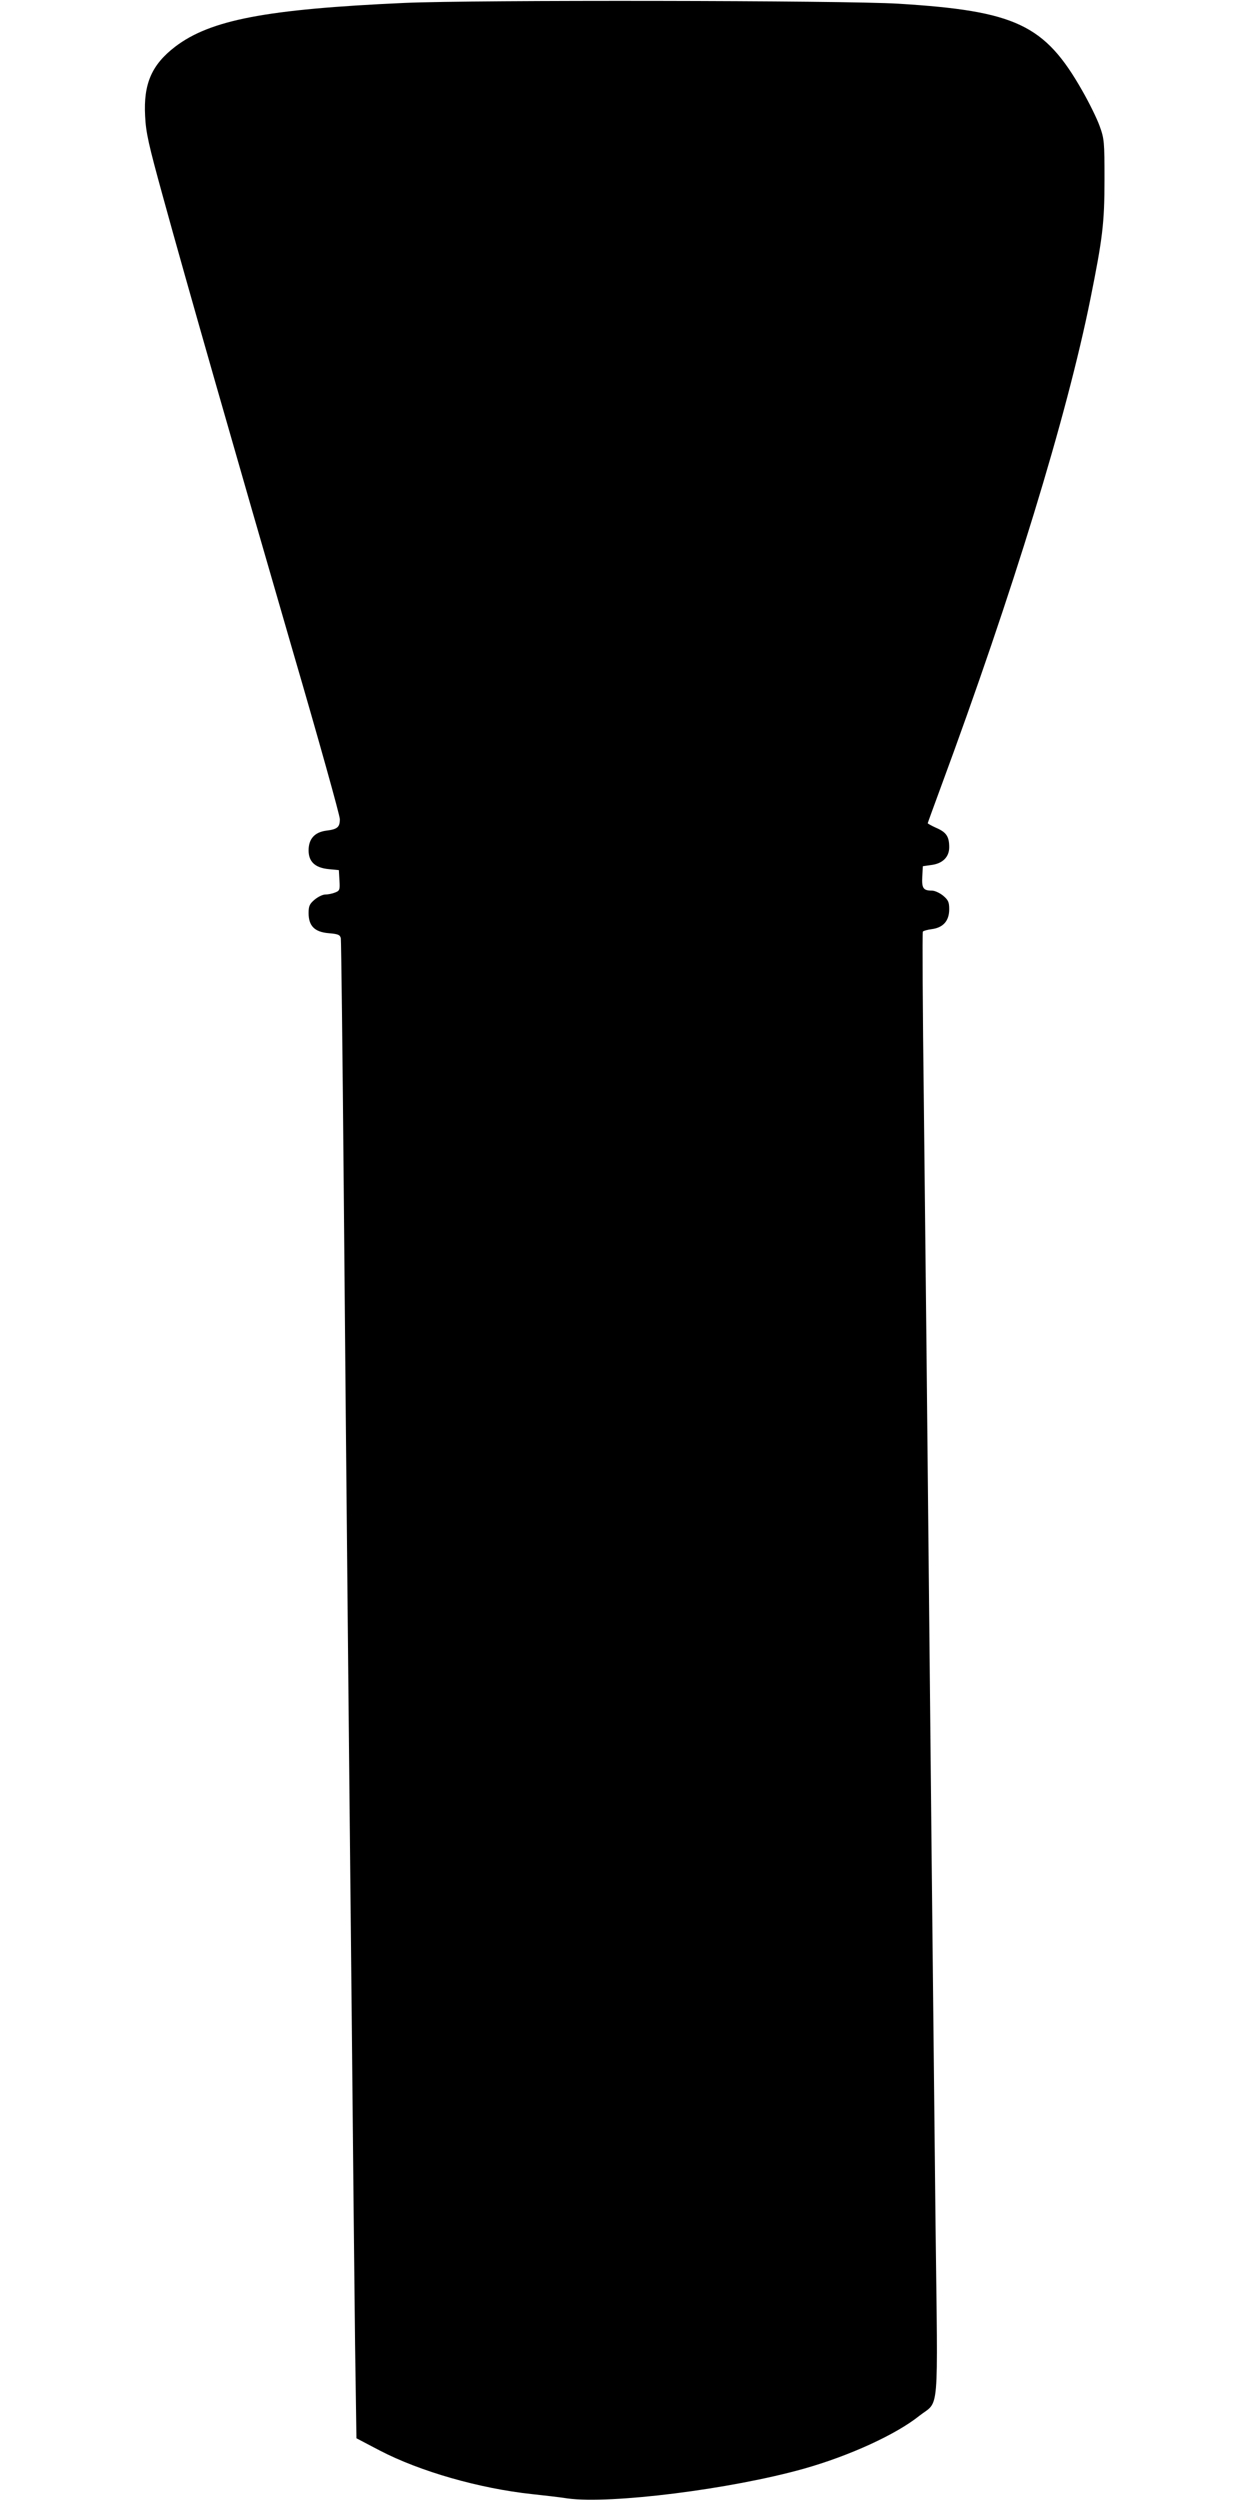
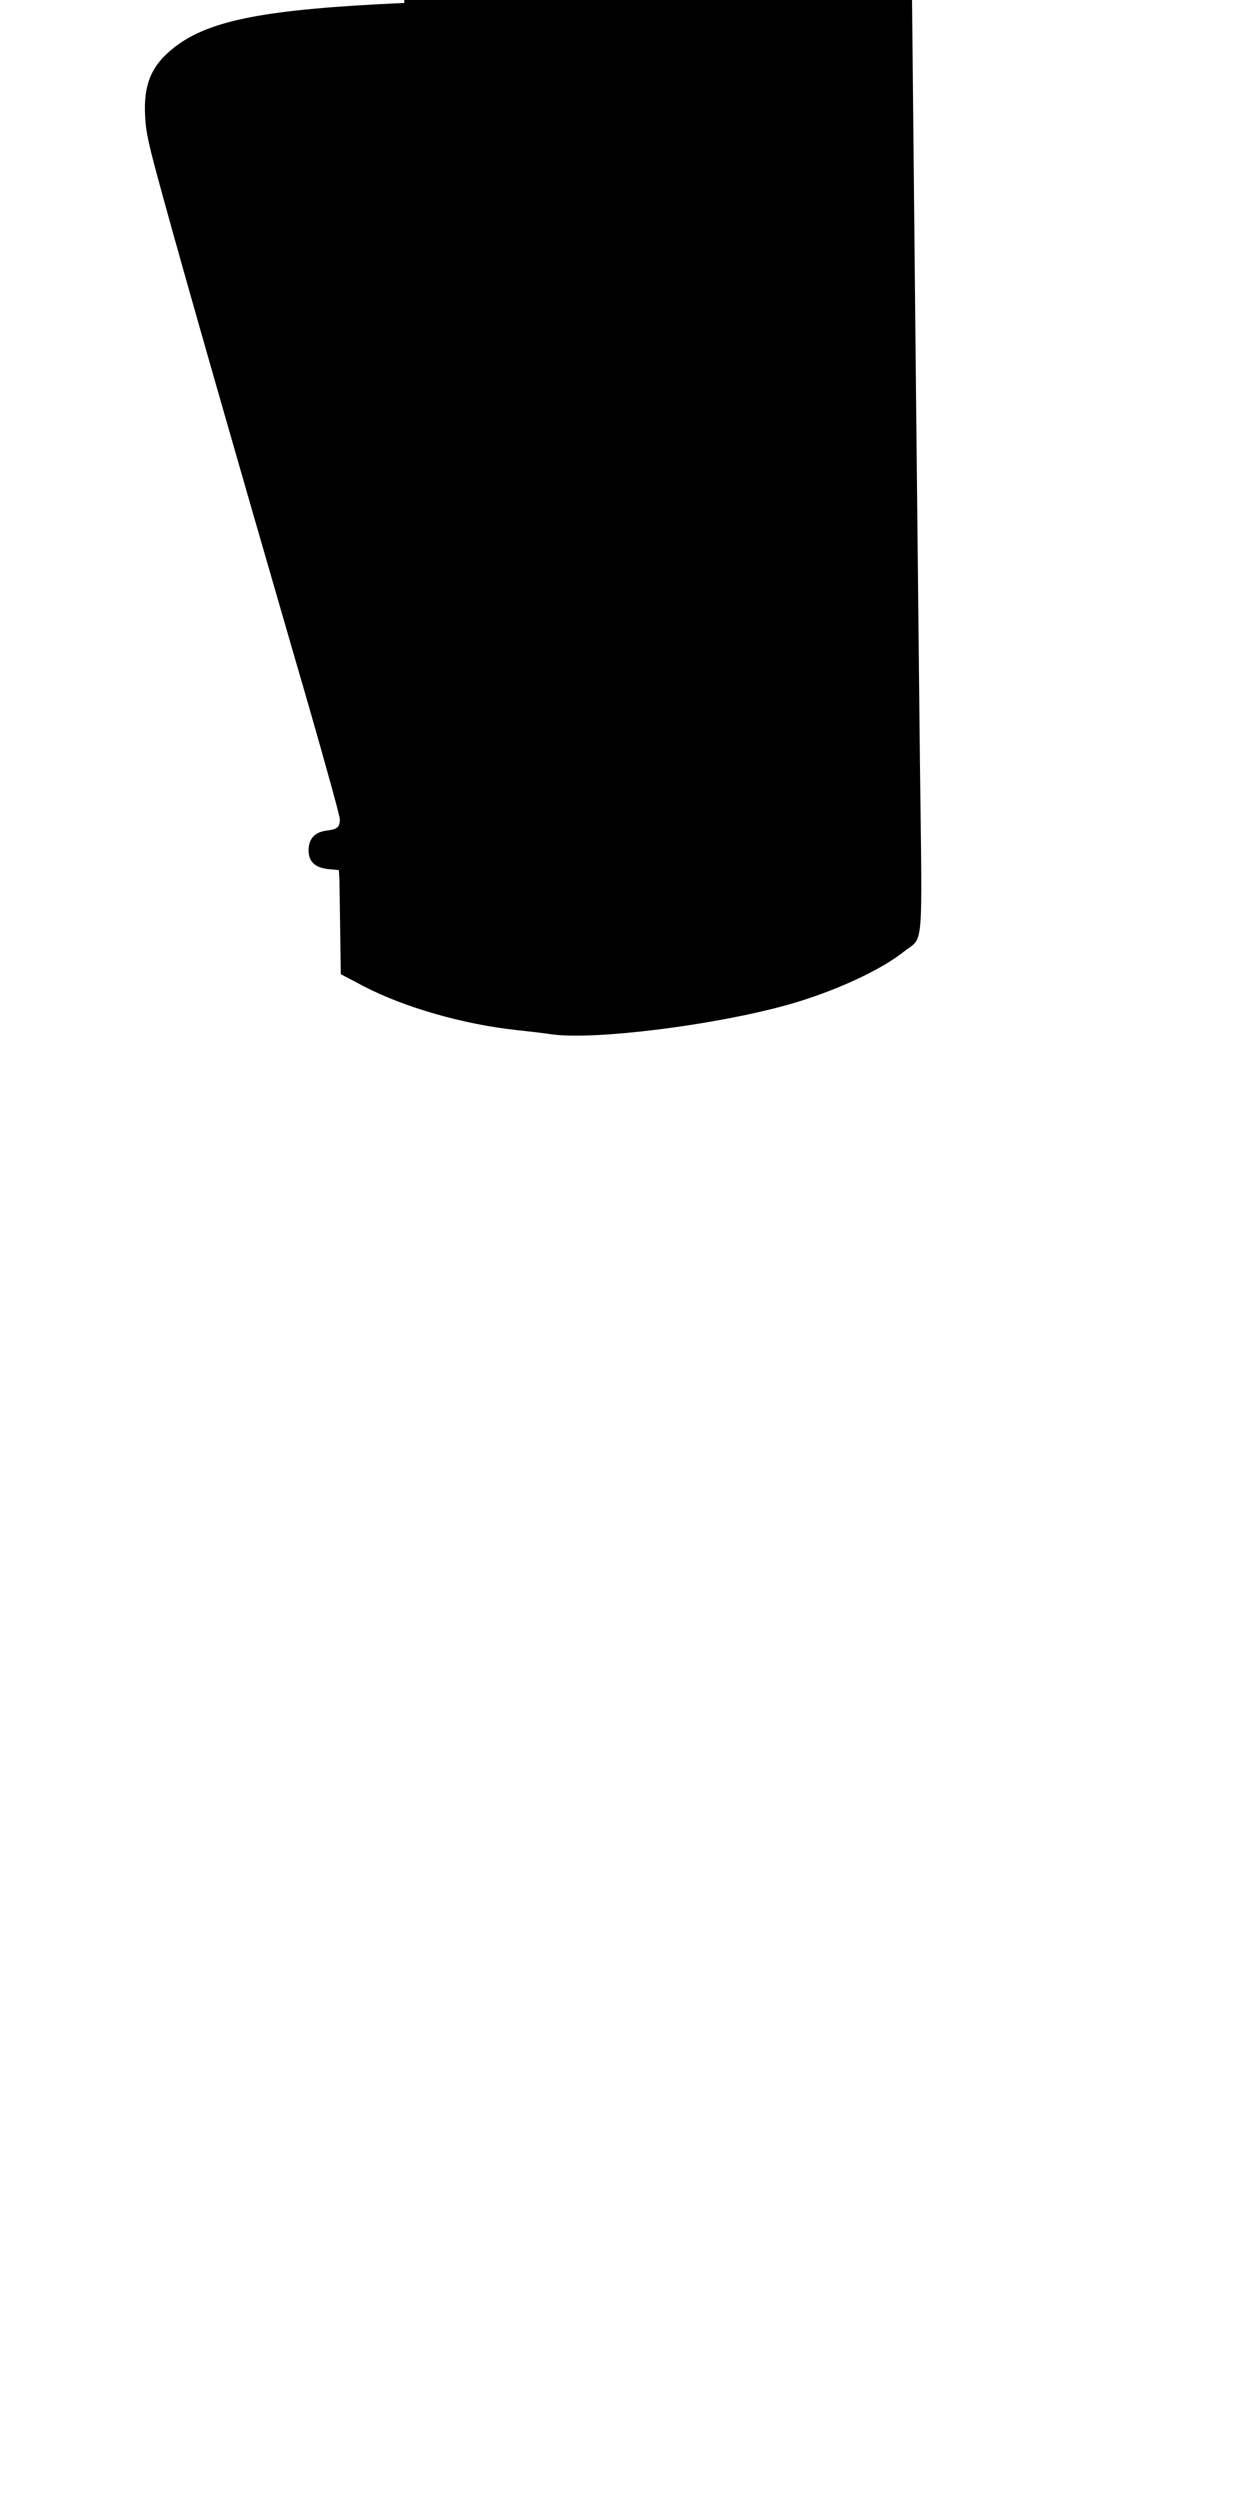
<svg xmlns="http://www.w3.org/2000/svg" version="1.0" width="640pt" height="1280pt" viewBox="0 0 640 1280" preserveAspectRatio="xMidYMid meet">
  <g transform="translate(0,1280) scale(0.1,-0.1)" fill="#000000" stroke="none">
-     <path d="M2070 12785 c-709 -32 -993 -87 -1173 -224 -120 -92 -163 -190 -154 -355 4 -86 18 -147 91 -412 117 -427 378 -1338 665 -2327 133 -455 241 -842 241 -861 0 -41 -12 -52 -70 -59 -59 -8 -90 -42 -90 -101 0 -58 33 -89 103 -96 l52 -5 3 -53 c3 -48 1 -53 -23 -62 -15 -6 -37 -10 -50 -10 -13 0 -37 -12 -54 -26 -26 -22 -31 -33 -31 -69 0 -66 31 -97 103 -103 48 -4 58 -8 62 -26 2 -11 9 -590 15 -1286 6 -696 15 -1670 20 -2165 5 -495 14 -1433 21 -2085 6 -652 14 -1401 17 -1664 l7 -480 120 -63 c206 -107 509 -194 780 -223 55 -6 137 -15 181 -22 220 -30 835 47 1209 152 234 66 472 175 592 271 104 82 95 -23 83 975 -5 483 -14 1331 -20 1884 -26 2607 -31 3062 -40 3869 -6 474 -8 866 -5 871 2 4 24 10 47 13 58 8 88 43 88 102 0 36 -5 47 -31 69 -17 14 -43 26 -57 26 -45 0 -53 12 -50 71 l3 54 42 6 c59 7 93 41 93 91 0 55 -15 77 -66 99 -24 11 -44 22 -44 24 0 2 30 84 66 182 371 1004 645 1898 767 2503 62 309 72 386 72 610 0 194 -1 209 -25 275 -14 39 -54 120 -89 181 -192 338 -340 408 -941 445 -276 17 -2172 20 -2530 4z" />
+     <path d="M2070 12785 c-709 -32 -993 -87 -1173 -224 -120 -92 -163 -190 -154 -355 4 -86 18 -147 91 -412 117 -427 378 -1338 665 -2327 133 -455 241 -842 241 -861 0 -41 -12 -52 -70 -59 -59 -8 -90 -42 -90 -101 0 -58 33 -89 103 -96 l52 -5 3 -53 l7 -480 120 -63 c206 -107 509 -194 780 -223 55 -6 137 -15 181 -22 220 -30 835 47 1209 152 234 66 472 175 592 271 104 82 95 -23 83 975 -5 483 -14 1331 -20 1884 -26 2607 -31 3062 -40 3869 -6 474 -8 866 -5 871 2 4 24 10 47 13 58 8 88 43 88 102 0 36 -5 47 -31 69 -17 14 -43 26 -57 26 -45 0 -53 12 -50 71 l3 54 42 6 c59 7 93 41 93 91 0 55 -15 77 -66 99 -24 11 -44 22 -44 24 0 2 30 84 66 182 371 1004 645 1898 767 2503 62 309 72 386 72 610 0 194 -1 209 -25 275 -14 39 -54 120 -89 181 -192 338 -340 408 -941 445 -276 17 -2172 20 -2530 4z" />
  </g>
</svg>